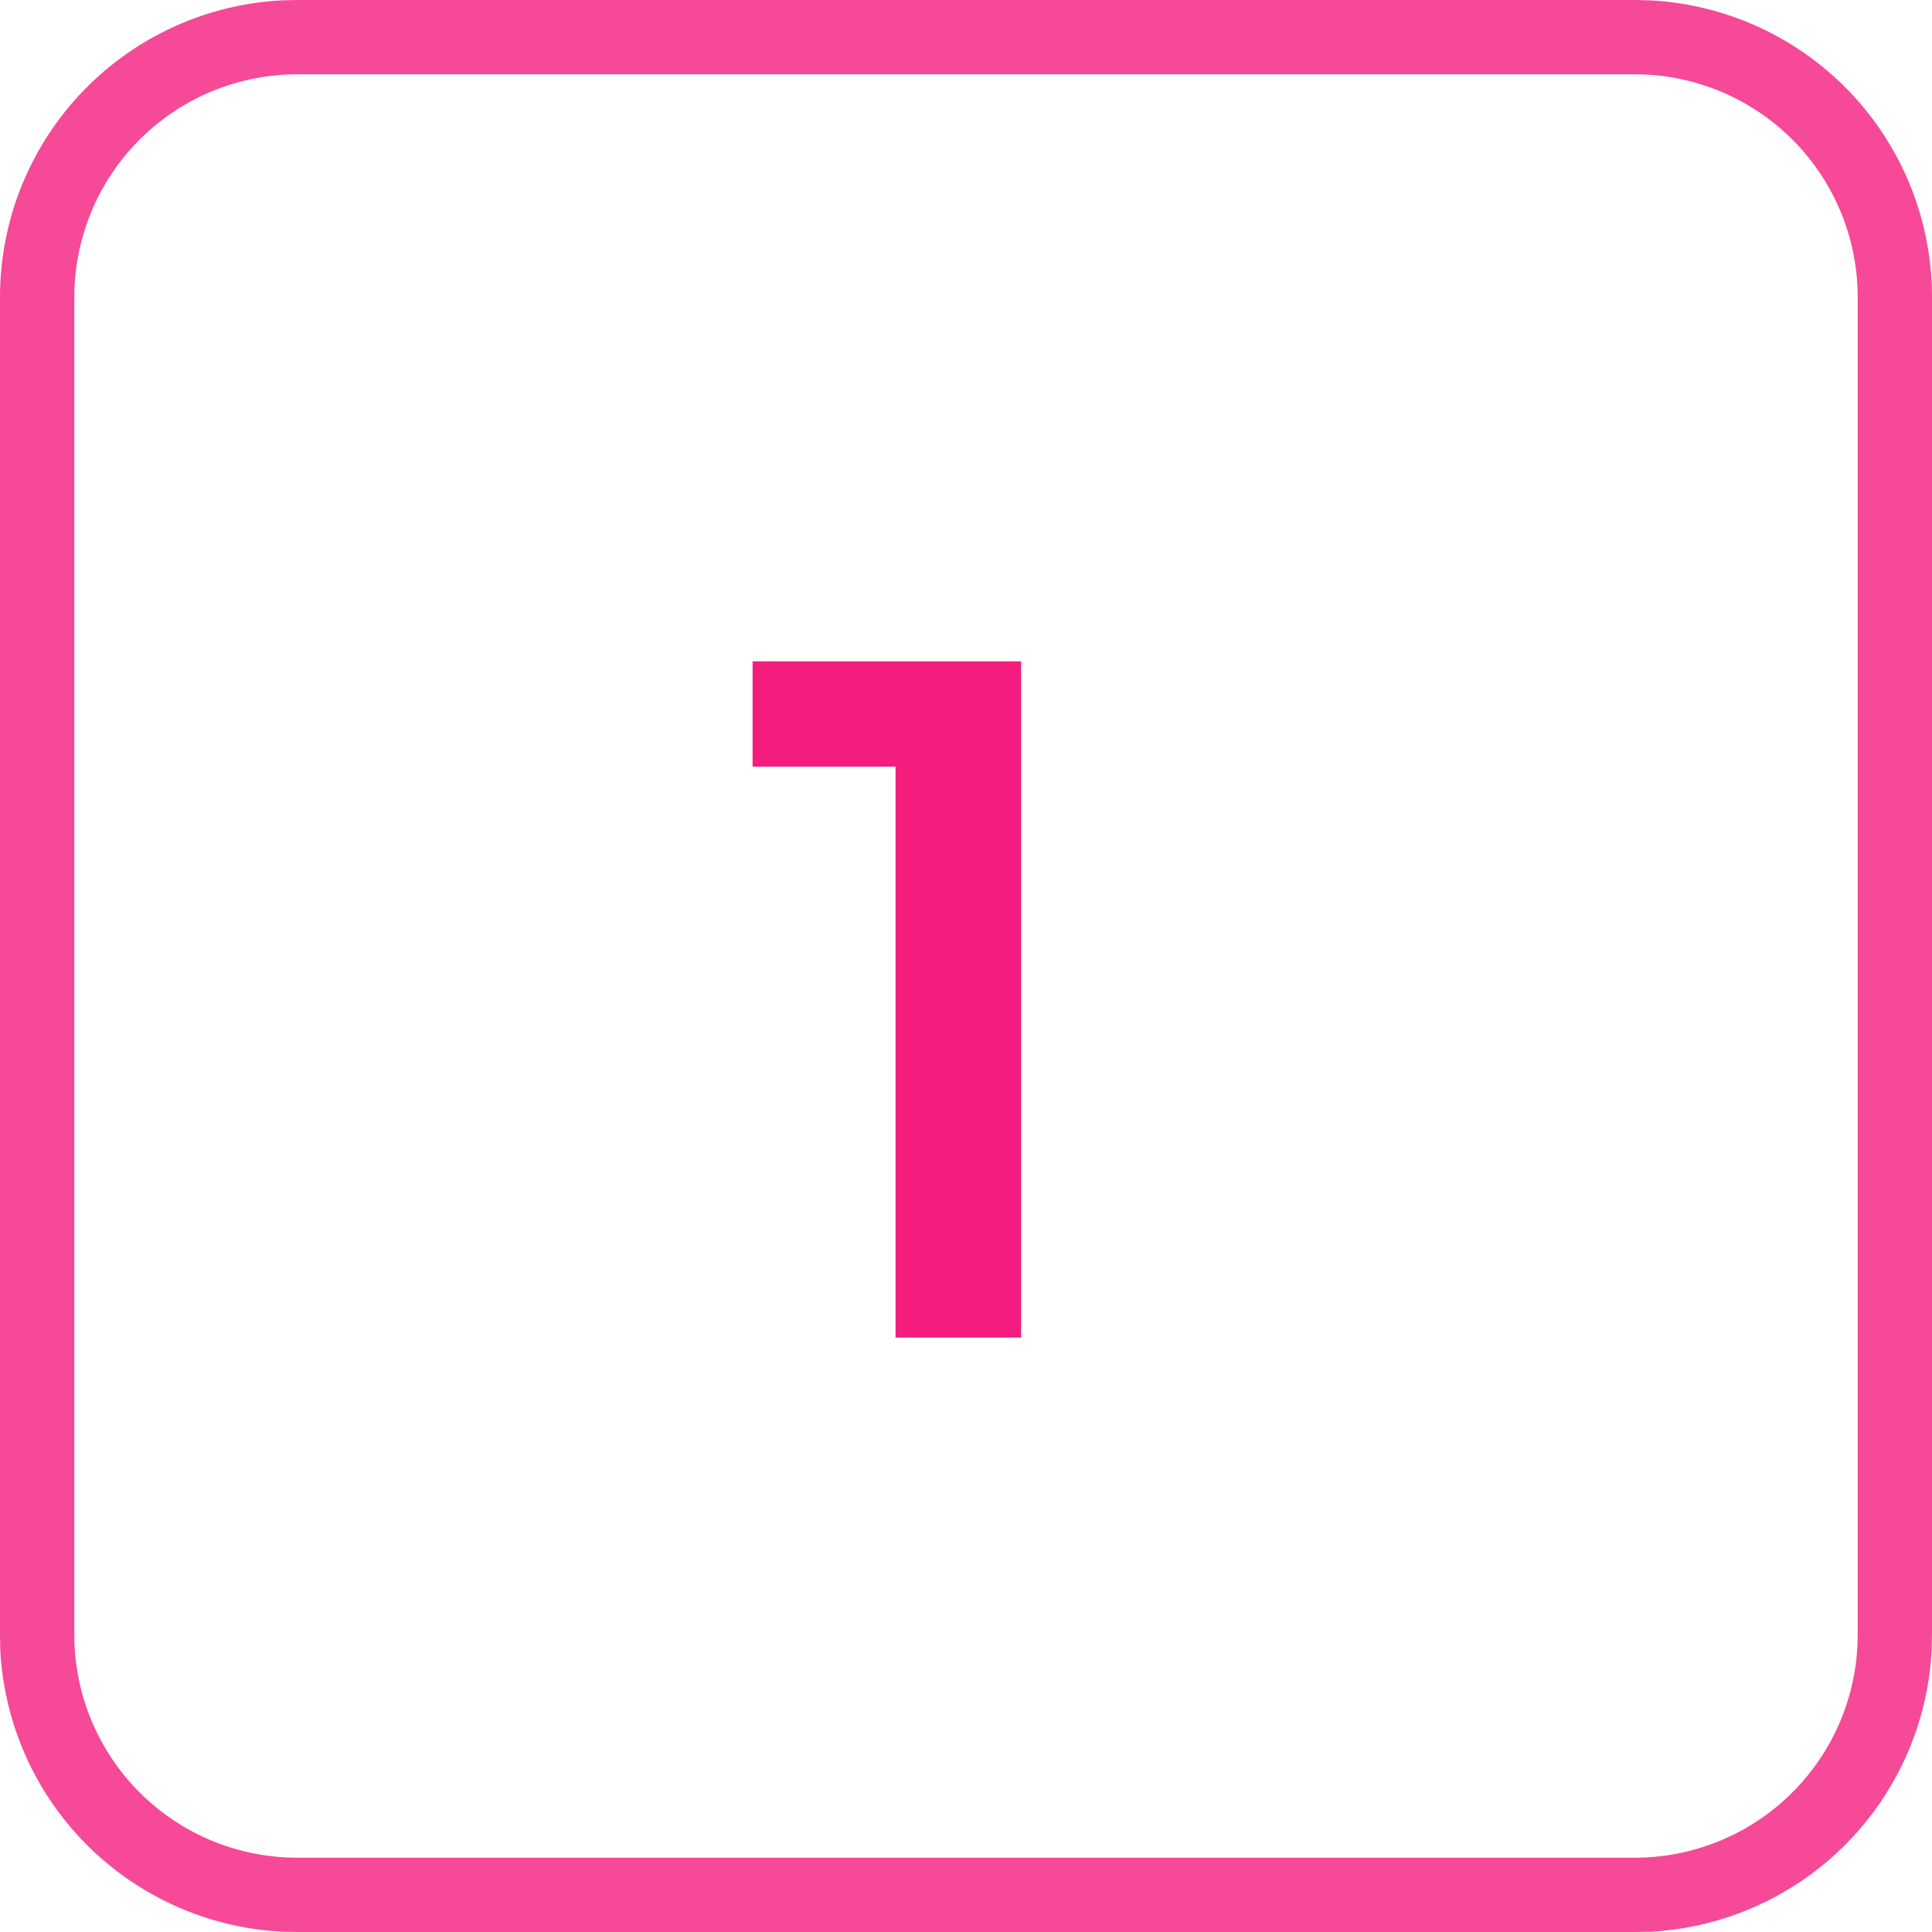
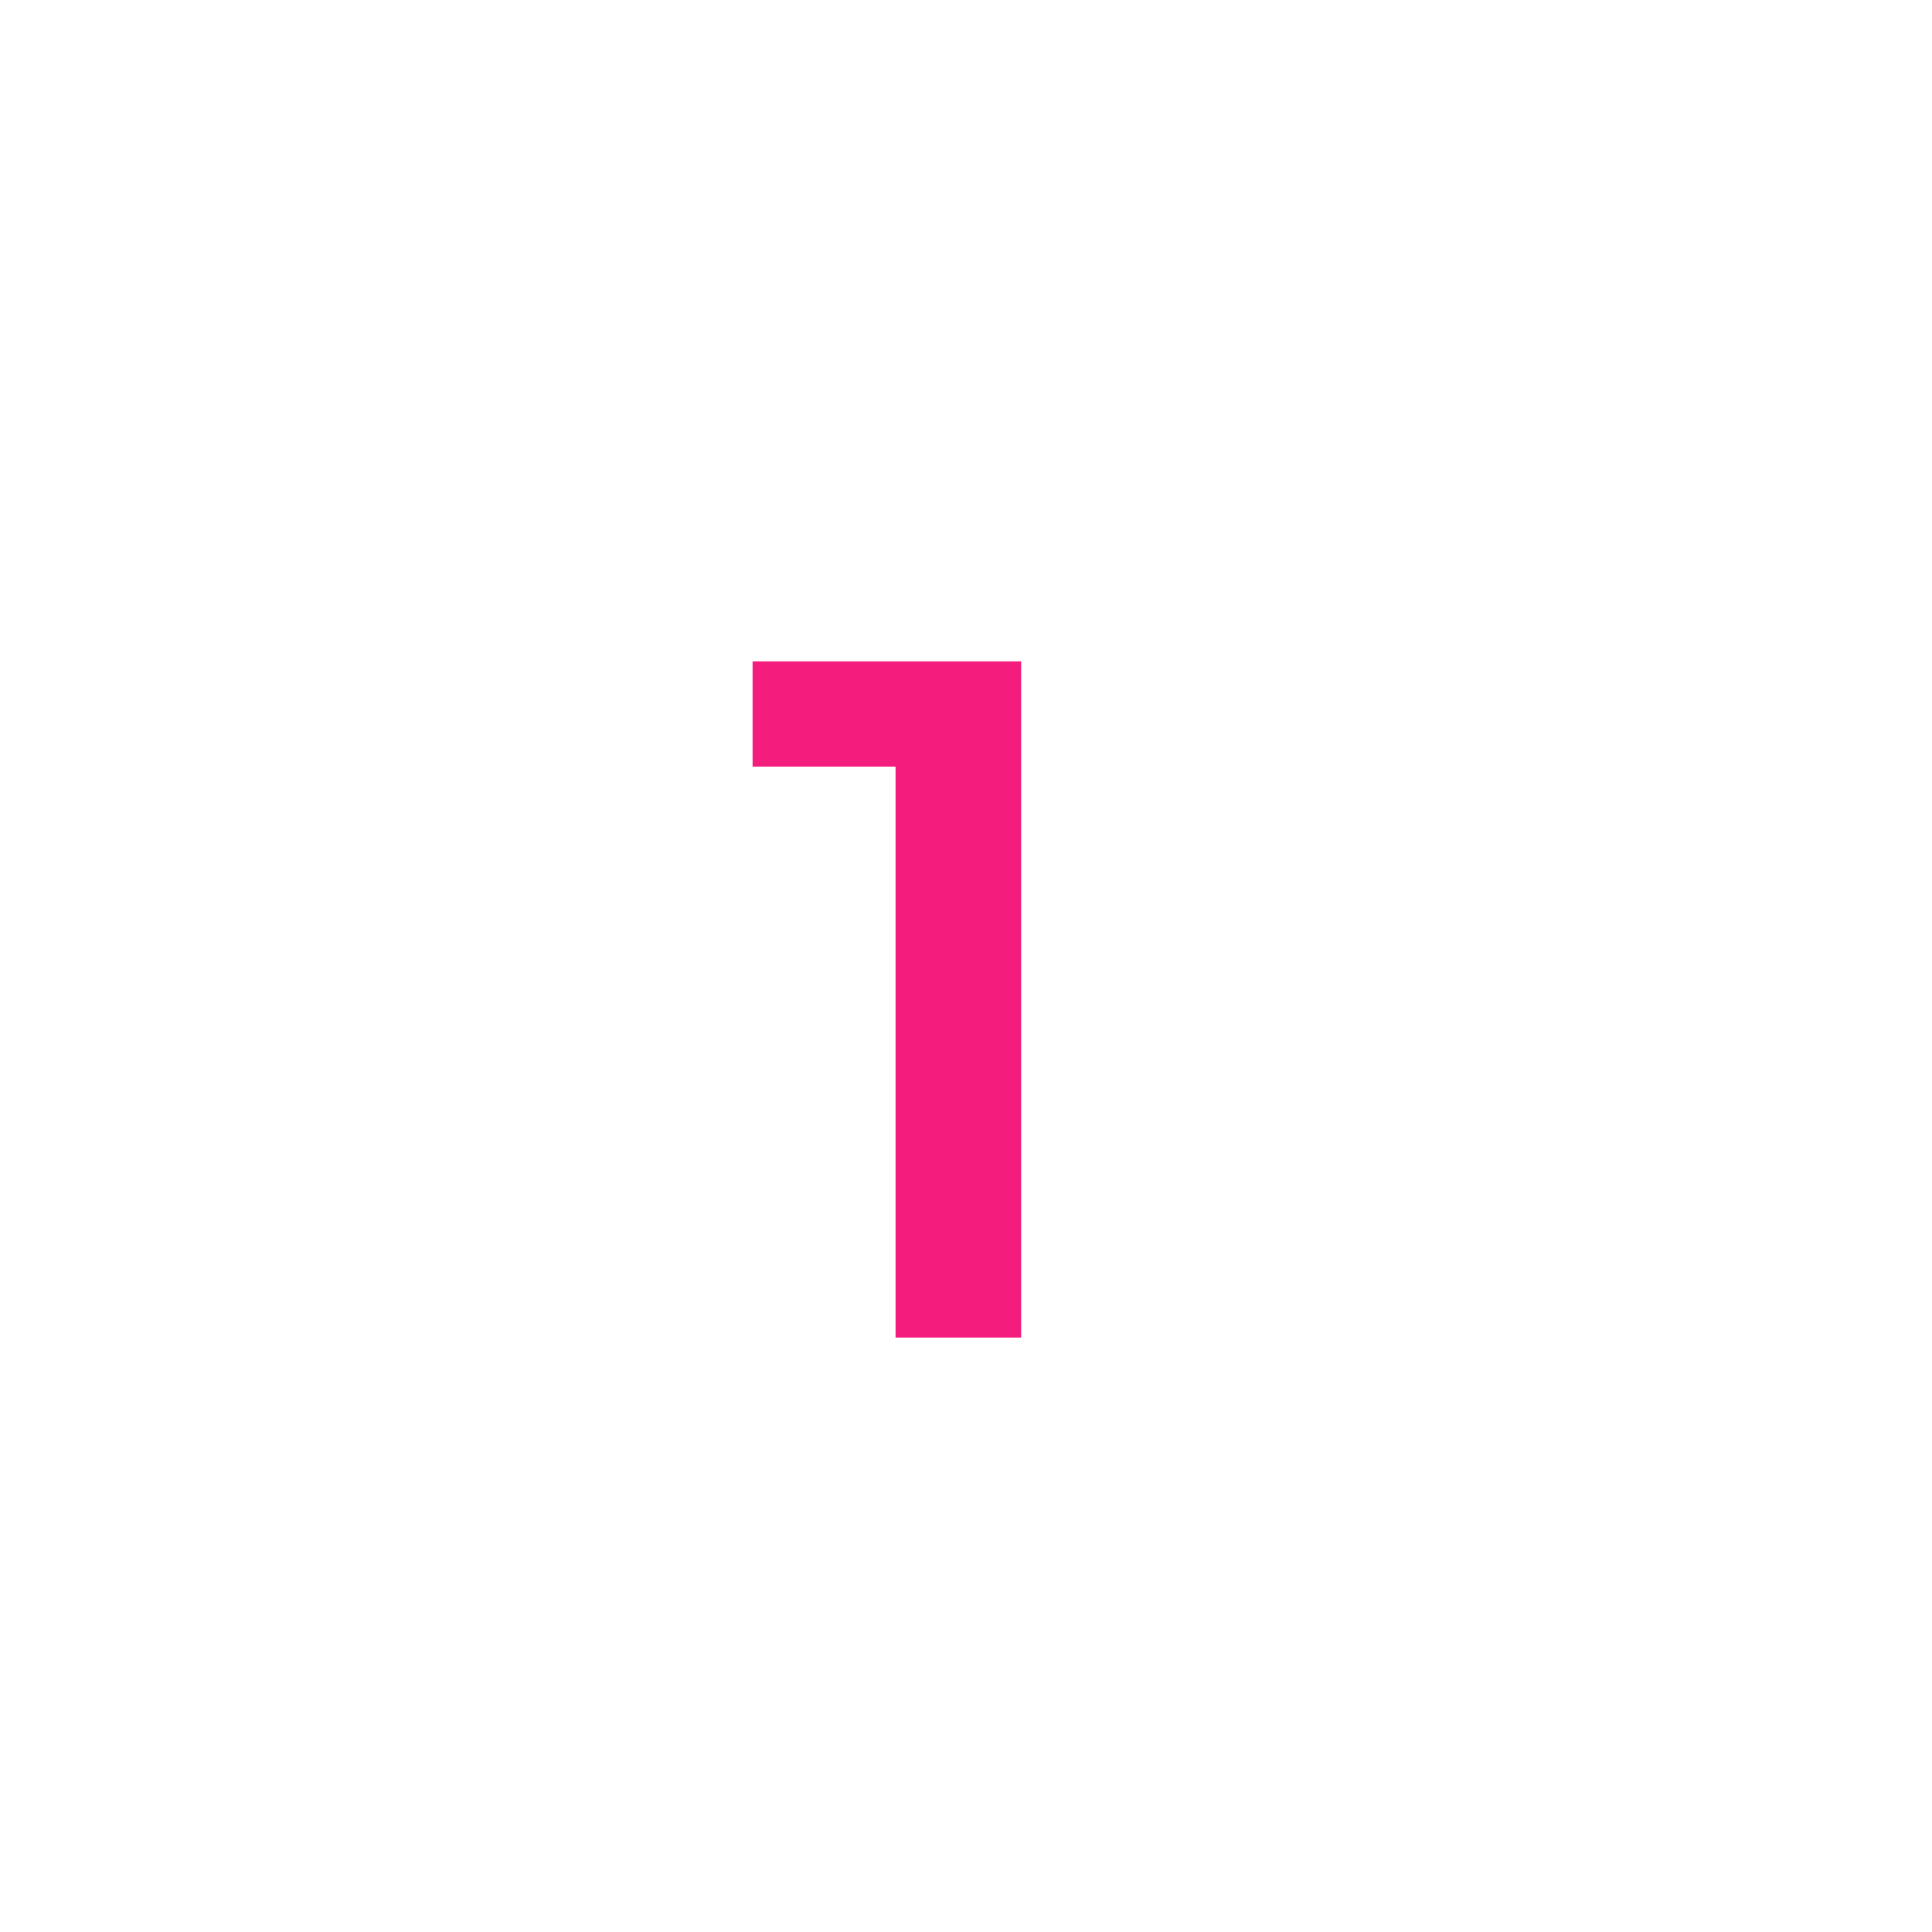
<svg xmlns="http://www.w3.org/2000/svg" width="26" height="26" fill="none">
-   <path d="M22 25v1H4v-1h18Zm3-3V4a3 3 0 0 0-3-3H4a3 3 0 0 0-3 3v18a3 3 0 0 0 3 3v1l-.206-.005a4 4 0 0 1-3.79-3.789L0 22V4A4 4 0 0 1 3.794.005L4 0h18l.206.005A4 4 0 0 1 26 4v18l-.005.206a4 4 0 0 1-3.789 3.79L22 26v-1a3 3 0 0 0 3-3Z" fill="#F41C7D" fill-opacity=".8" />
  <path d="M12.052 18V9.55l.74.767h-2.664V8.9h3.614V18h-1.69Z" fill="#F41C7D" />
</svg>